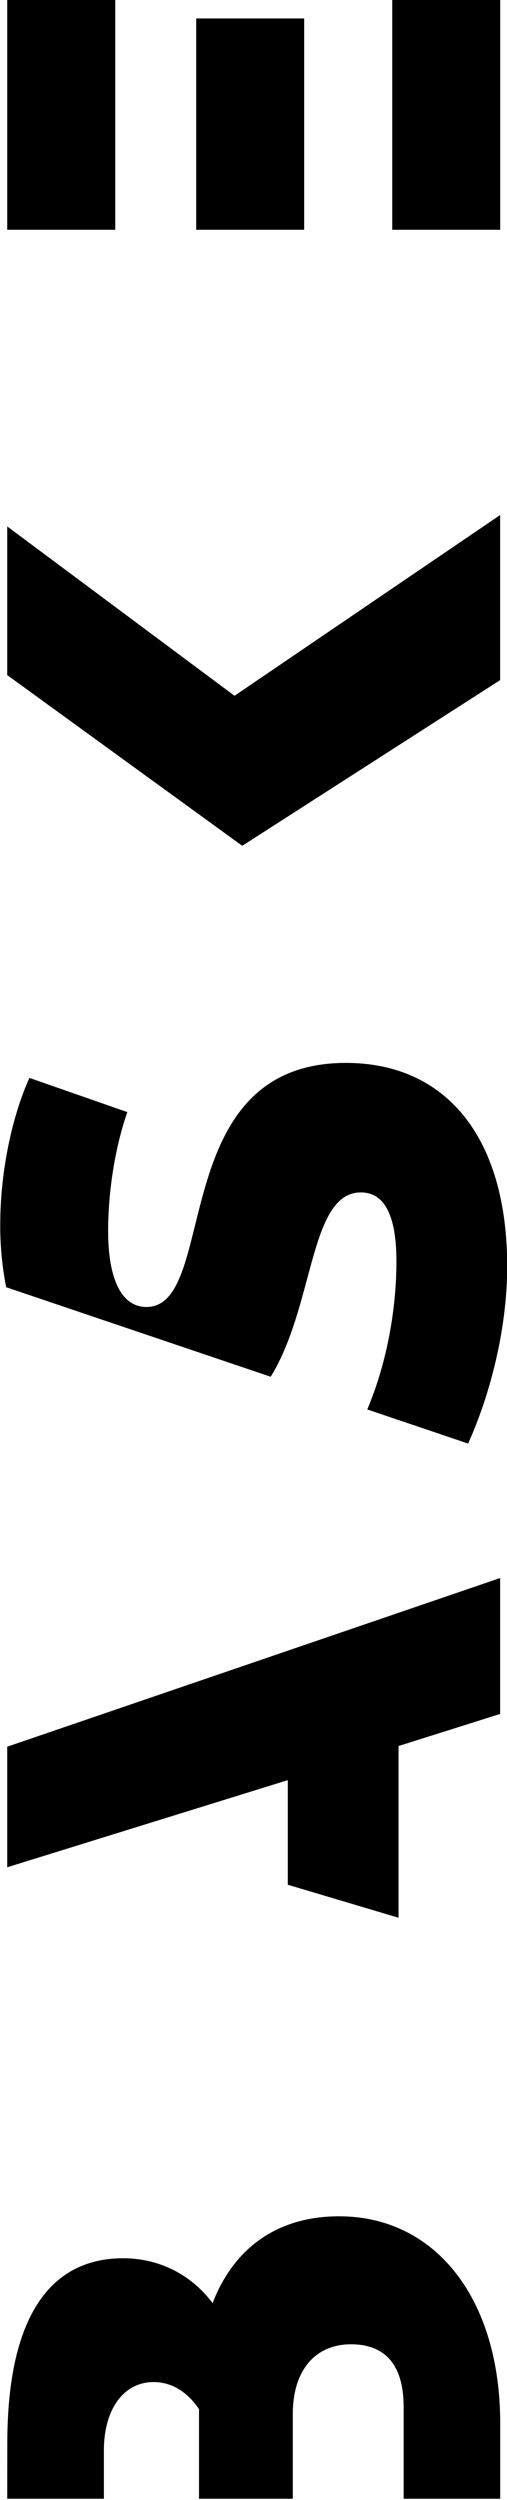
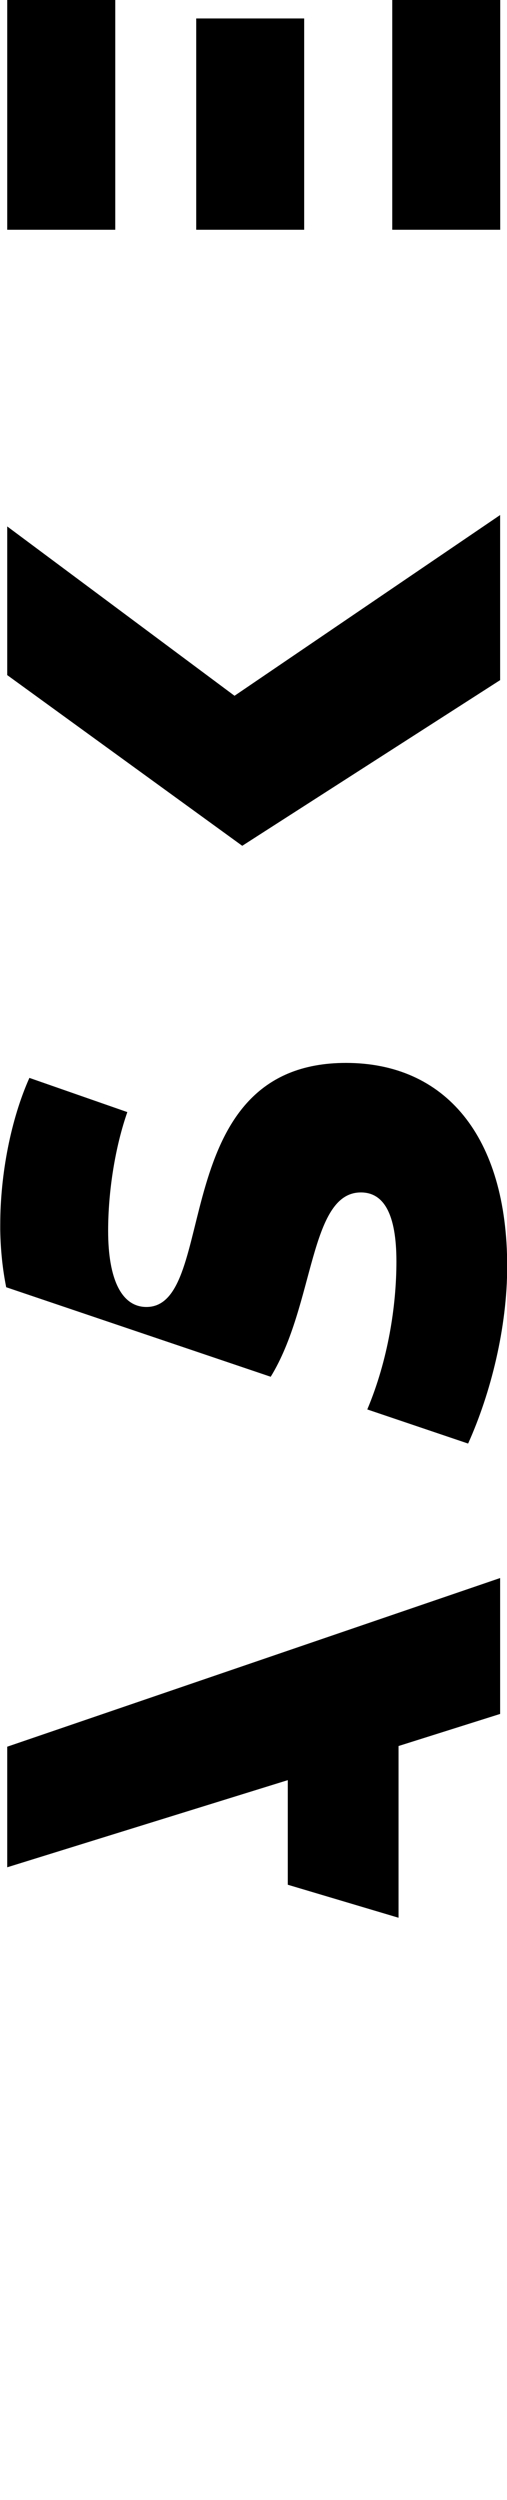
<svg xmlns="http://www.w3.org/2000/svg" xmlns:ns1="http://sodipodi.sourceforge.net/DTD/sodipodi-0.dtd" xmlns:ns2="http://www.inkscape.org/namespaces/inkscape" width="16.128mm" height="79.374mm" viewBox="0 0 16.128 79.374" version="1.1" id="svg1963" ns1:docname="logo.svg" ns2:version="1.2.2 (b0a8486541, 2022-12-01)">
  <ns1:namedview id="namedview1037" pagecolor="#ffffff" bordercolor="#000000" borderopacity="0.25" ns2:showpageshadow="2" ns2:pageopacity="0" ns2:pagecheckerboard="0" ns2:deskcolor="#d1d1d1" ns2:document-units="mm" showgrid="false" showguides="false" ns2:zoom="1.5114256" ns2:cx="73.440596" ns2:cy="161.43699" ns2:window-width="1920" ns2:window-height="1007" ns2:window-x="0" ns2:window-y="0" ns2:window-maximized="1" ns2:current-layer="svg1963">
    <ns1:guide position="33.303,247.787" orientation="-0.958,0.285" id="guide1541" ns2:locked="false" />
    <ns1:guide position="32.52,247.787" orientation="-0.942,0.335" id="guide1545" ns2:locked="false" />
    <ns1:guide position="34.695,247.786" orientation="-0.955,-0.297" id="guide1611" ns2:locked="false" />
    <ns1:guide position="34.177,250.725" orientation="0,-1" id="guide1613" ns2:locked="false" />
    <ns1:guide position="36.2,247.67" orientation="-0.947,0.32" id="guide1672" ns2:locked="false" />
    <ns1:guide position="38.48,250.594" orientation="-0.947,0.32" id="guide1677" ns2:label="" ns2:locked="false" ns2:color="rgb(0,134,229)" />
    <ns1:guide position="40.452,249.239" orientation="0.842,0.54" id="guide1685" ns2:locked="false" />
    <ns1:guide position="40.452,249.399" orientation="-0.81,0.587" id="guide1687" ns2:locked="false" />
  </ns1:namedview>
  <defs id="defs1960" />
  <g id="g2061-3" transform="matrix(0,-2.702,2.702,0,-67.839,483.401)" style="fill:#000000;fill-opacity:1;stroke-width:0.37" ns2:export-filename="logo_noir.svg" ns2:export-xdpi="96" ns2:export-ydpi="96">
-     <path id="path2051-6" style="font-weight:800;font-size:16px;line-height:1.45;font-family:Cantarell;-inkscape-font-specification:'Cantarell Ultra-Bold';text-align:justify;letter-spacing:2.67px;baseline-shift:baseline;white-space:pre;fill:#000000;fill-opacity:1;stroke-width:0.37;stroke-linecap:round;stroke-linejoin:round;paint-order:markers stroke fill" d="m 149.543,25.192 v 1.138 h 0.568 c 0.485,0 0.803,0.234 0.803,0.585 0,0.209 -0.109,0.393 -0.318,0.535 h -1.053 v 1.104 h 0.995 c 0.518,0 0.82,0.267 0.82,0.685 0,0.41 -0.251,0.62 -0.736,0.62 h -1.079 v 1.137 h 0.887 c 1.463,0 2.432,-0.761 2.432,-1.898 0,-0.719 -0.367,-1.237 -1.02,-1.488 0.334,-0.251 0.527,-0.627 0.527,-1.053 0,-0.895 -0.744,-1.364 -2.174,-1.364 z" />
-     <path id="path2053-7" style="font-weight:800;font-size:16px;line-height:1.45;font-family:Cantarell;-inkscape-font-specification:'Cantarell Ultra-Bold';text-align:justify;letter-spacing:2.67px;baseline-shift:baseline;white-space:pre;fill:#000000;fill-opacity:1;stroke-width:0.37;stroke-linecap:round;stroke-linejoin:round;paint-order:markers stroke fill" d="m 156.963,25.192 0.397,1.28 0.627,2.023 h -1.229 l -0.388,1.304 h 2.018 l 0.377,1.196 h 1.597 l -1.982,-5.803 h -0.639 z" />
+     <path id="path2053-7" style="font-weight:800;font-size:16px;line-height:1.45;font-family:Cantarell;-inkscape-font-specification:'Cantarell Ultra-Bold';text-align:justify;letter-spacing:2.67px;baseline-shift:baseline;white-space:pre;fill:#000000;fill-opacity:1;stroke-width:0.37;stroke-linecap:round;stroke-linejoin:round;paint-order:markers stroke fill" d="m 156.963,25.192 0.397,1.28 0.627,2.023 h -1.229 l -0.388,1.304 h 2.018 l 0.377,1.196 h 1.597 l -1.982,-5.803 z" />
    <path id="path2055-5" style="font-weight:800;font-size:16px;line-height:1.45;font-family:Cantarell;-inkscape-font-specification:'Cantarell Ultra-Bold';text-align:justify;letter-spacing:2.67px;baseline-shift:baseline;white-space:pre;fill:#000000;fill-opacity:1;stroke-width:0.37;stroke-linecap:round;stroke-linejoin:round;paint-order:markers stroke fill" d="m 170.972,25.192 -1.898,2.618 -0.108,0.149 0.108,0.168 1.839,2.868 h 1.94 l -2.124,-3.127 1.99,-2.676 z" />
    <path id="path2057-3" style="font-weight:800;font-size:16px;line-height:1.45;font-family:Cantarell;-inkscape-font-specification:'Cantarell Ultra-Bold';text-align:justify;letter-spacing:2.67px;baseline-shift:baseline;white-space:pre;fill:#000000;fill-opacity:1;stroke-width:0.37;stroke-linecap:round;stroke-linejoin:round;paint-order:markers stroke fill" d="m 176.205,25.192 v 1.272 h 2.717 v -1.272 z m 0,2.225 v 1.271 h 2.483 v -1.271 z m 0,2.308 v 1.271 h 2.717 v -1.271 z" />
    <path id="path2059-5" style="font-weight:800;font-size:16px;line-height:1.45;font-family:Cantarell;-inkscape-font-specification:'Cantarell Ultra-Bold';text-align:justify;letter-spacing:2.67px;baseline-shift:baseline;white-space:pre;fill:#000000;fill-opacity:1;stroke-width:0.37;stroke-linecap:round;stroke-linejoin:round;paint-order:markers stroke fill" d="m 164.447,25.11 c -0.236,0.004 -0.46,0.028 -0.668,0.07 l -1.052,3.114 c 0.844,0.519 2.166,0.453 2.166,1.062 0,0.268 -0.251,0.418 -0.811,0.418 -0.527,0 -1.162,-0.1 -1.739,-0.343 l -0.401,1.187 c 0.594,0.268 1.363,0.46 2.082,0.46 1.538,0 2.391,-0.736 2.391,-1.898 0,-2.132 -2.868,-1.488 -2.868,-2.349 0,-0.293 0.326,-0.451 0.894,-0.451 0.468,0 0.987,0.083 1.396,0.226 l 0.402,-1.153 c -0.485,-0.217 -1.129,-0.343 -1.723,-0.343 -0.023,0 -0.046,-3.73e-4 -0.068,0 z" />
  </g>
</svg>